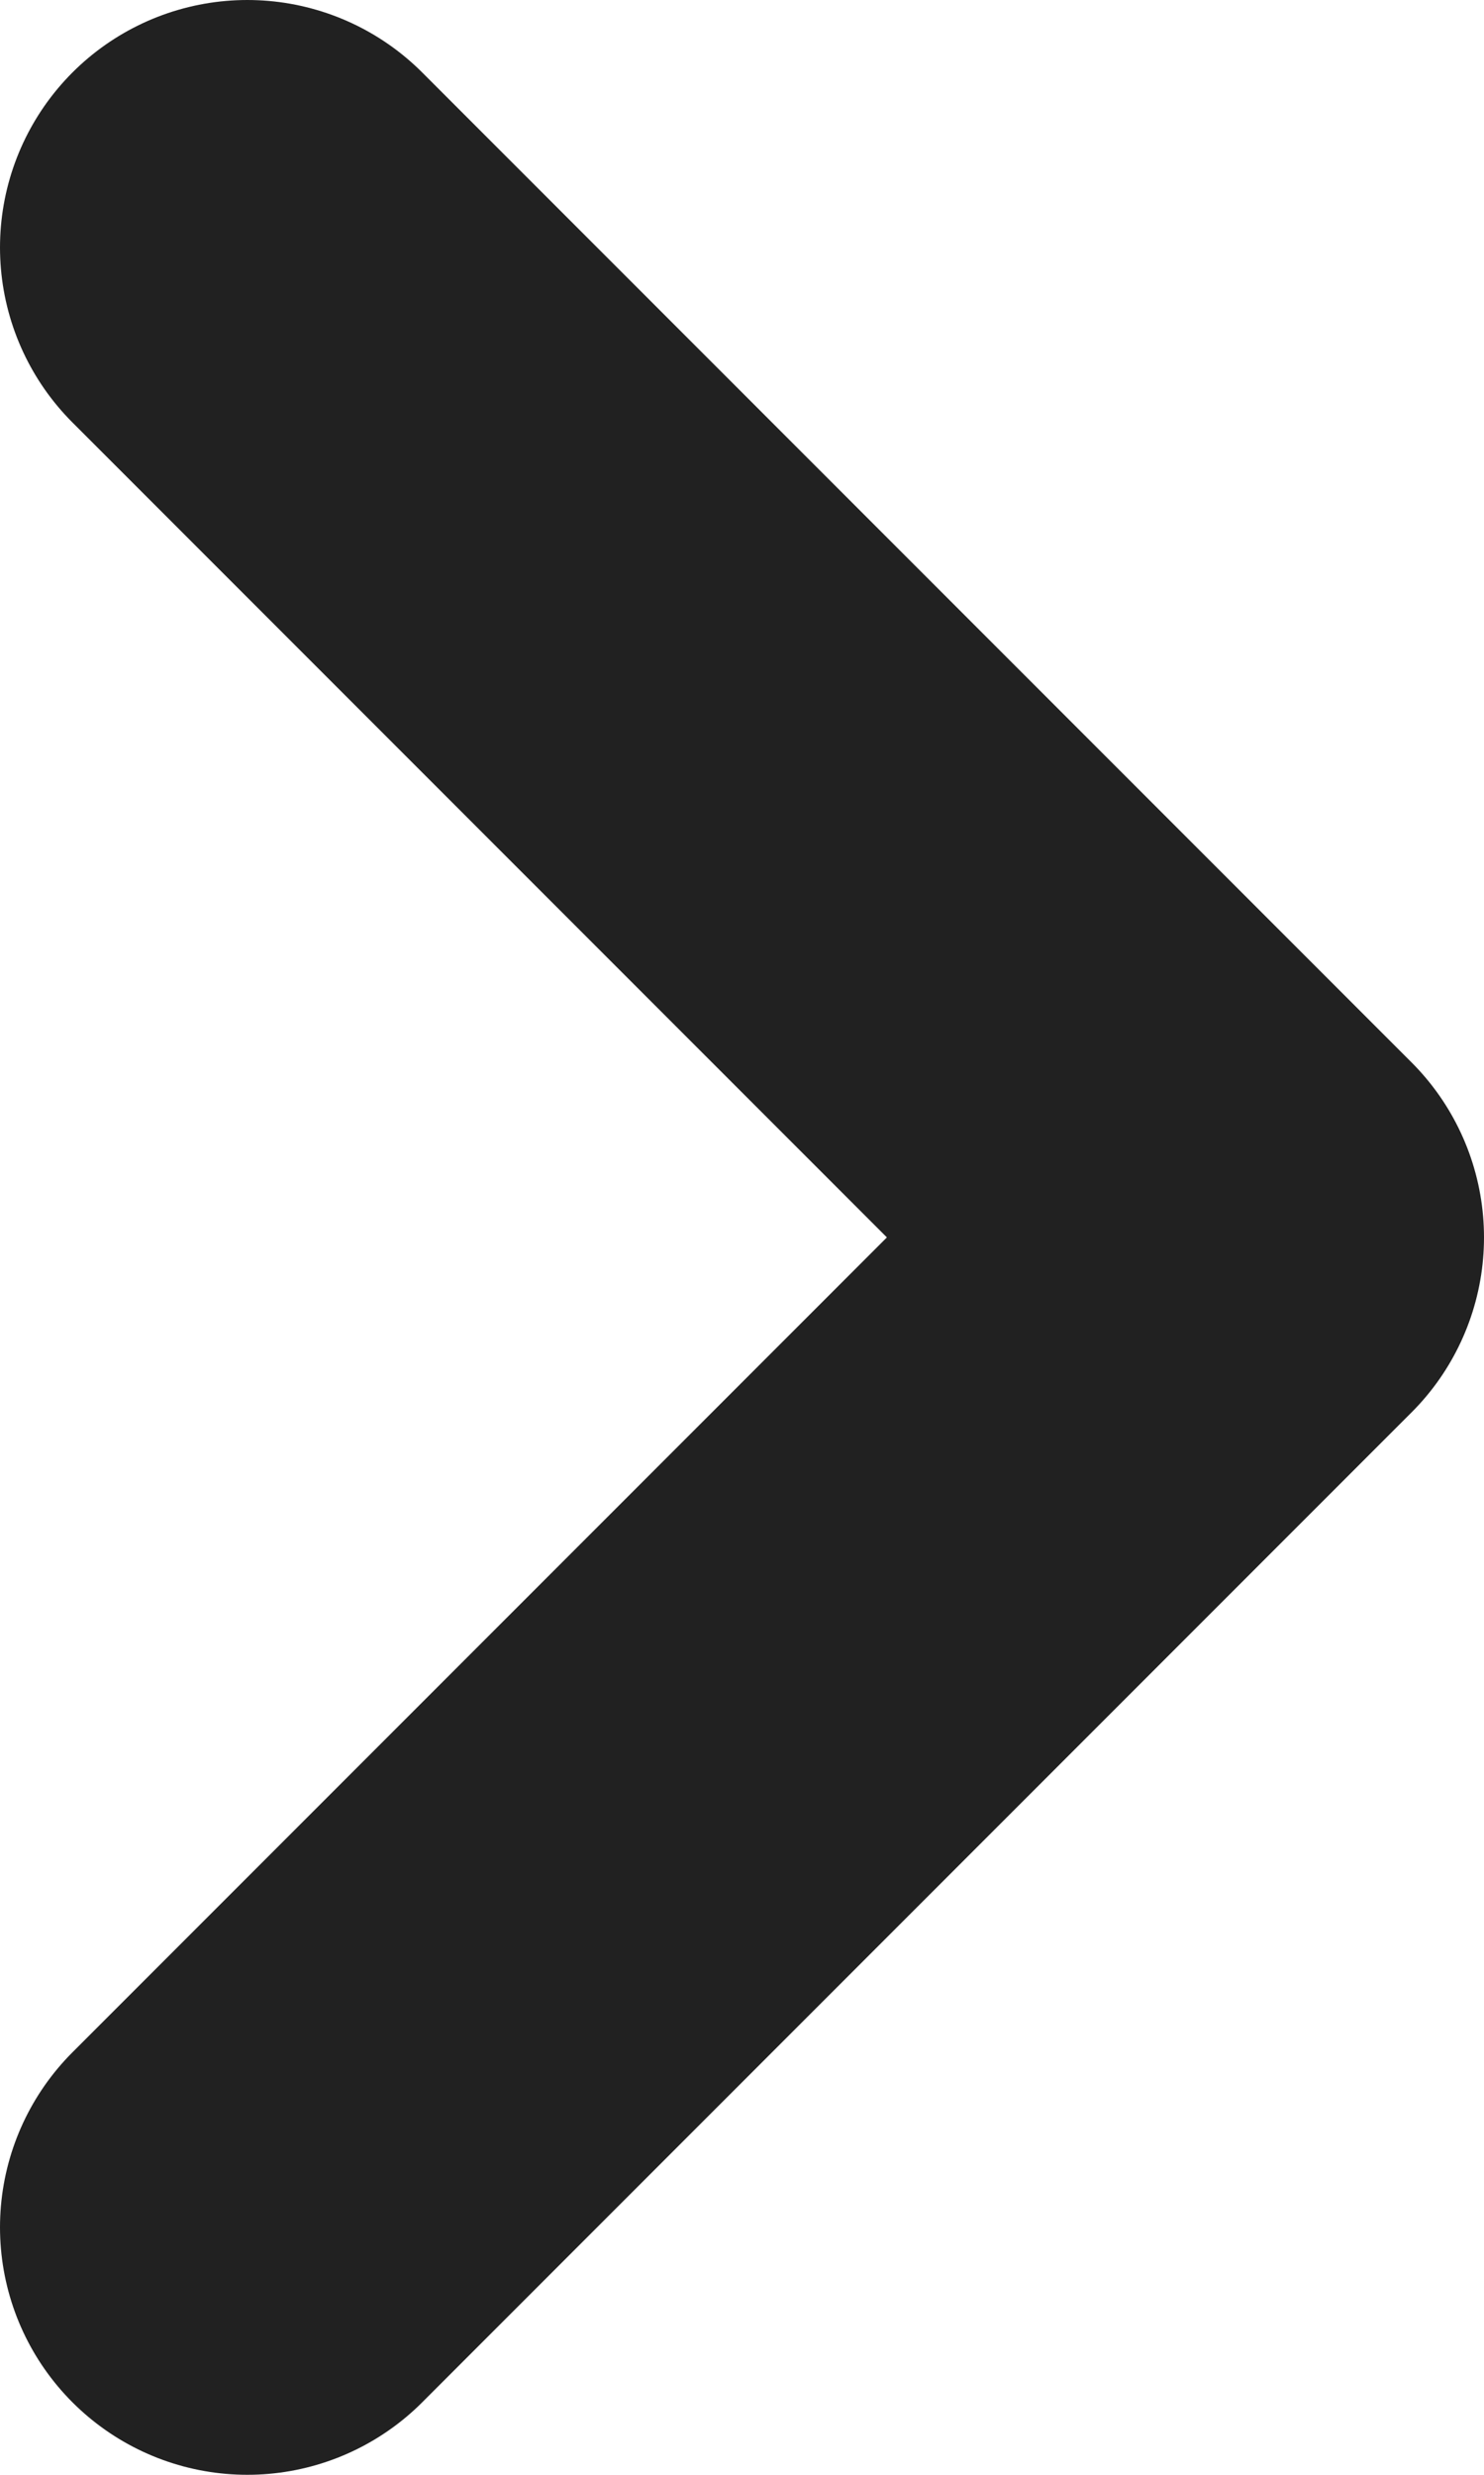
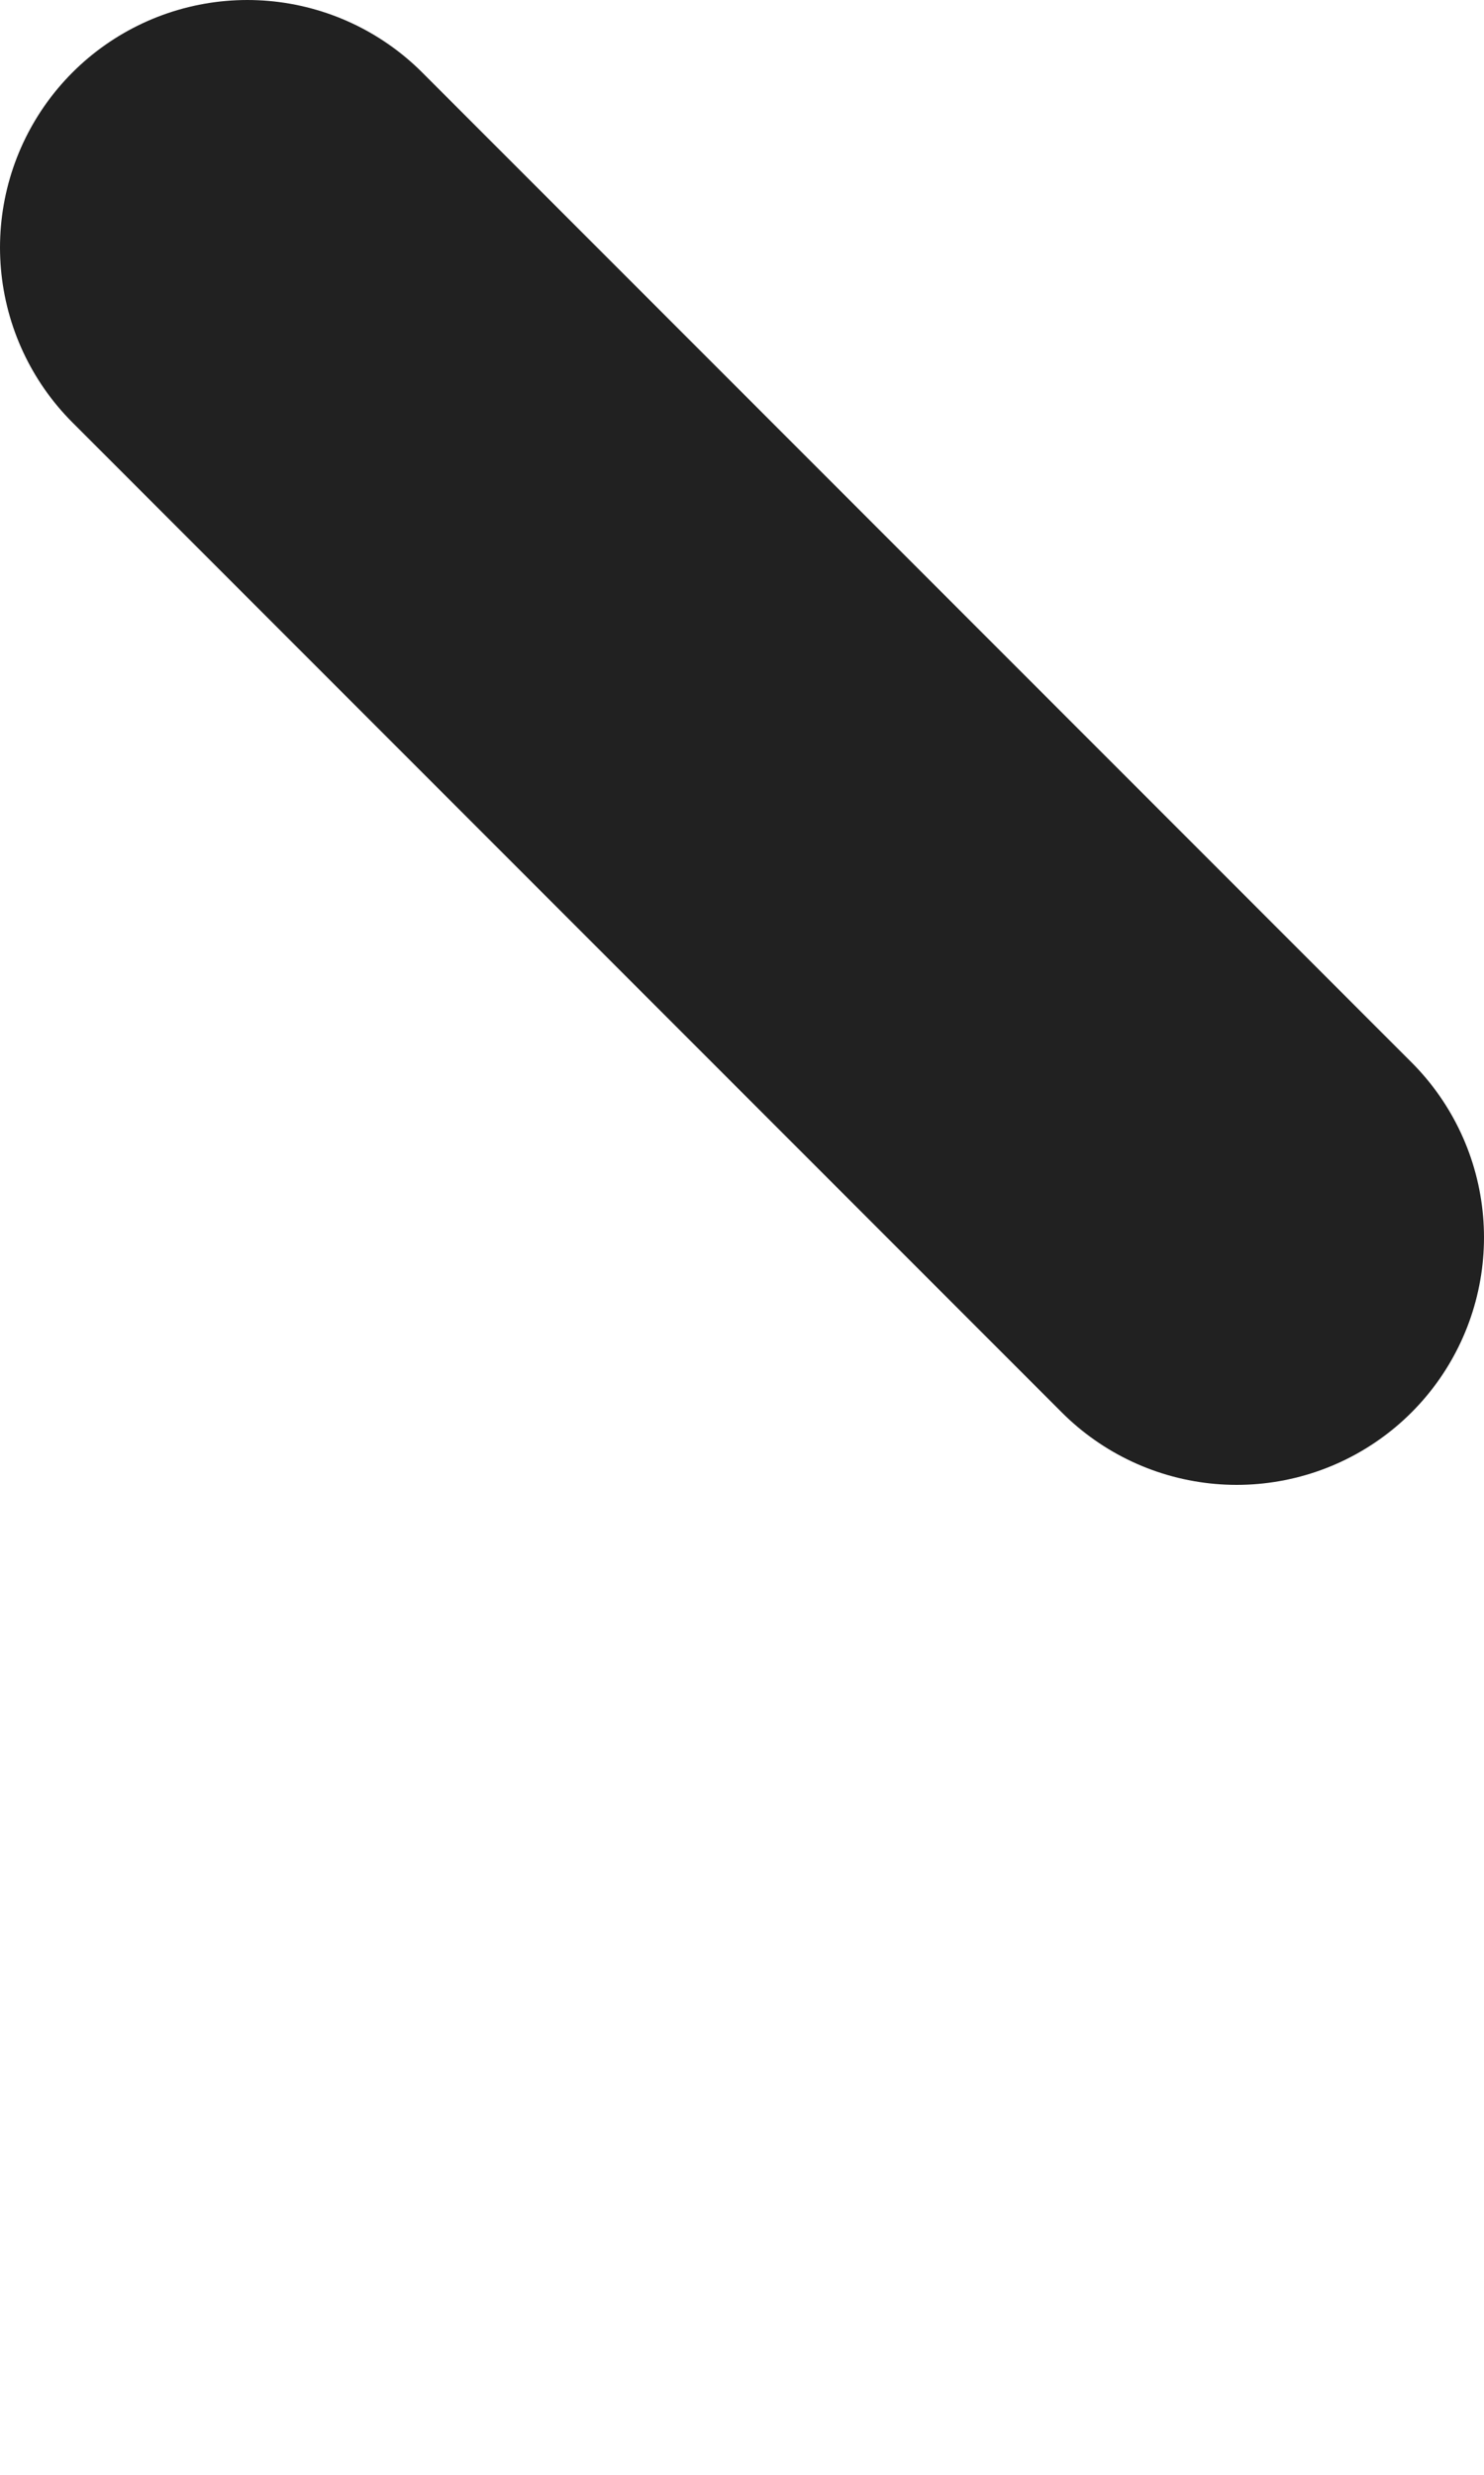
<svg xmlns="http://www.w3.org/2000/svg" width="12" height="20" viewBox="0 0 12 20" fill="none">
-   <path d="M2 2L10 10L2 18" stroke="#212121" stroke-width="4" stroke-linecap="round" stroke-linejoin="round" />
+   <path d="M2 2L10 10" stroke="#212121" stroke-width="4" stroke-linecap="round" stroke-linejoin="round" />
</svg>